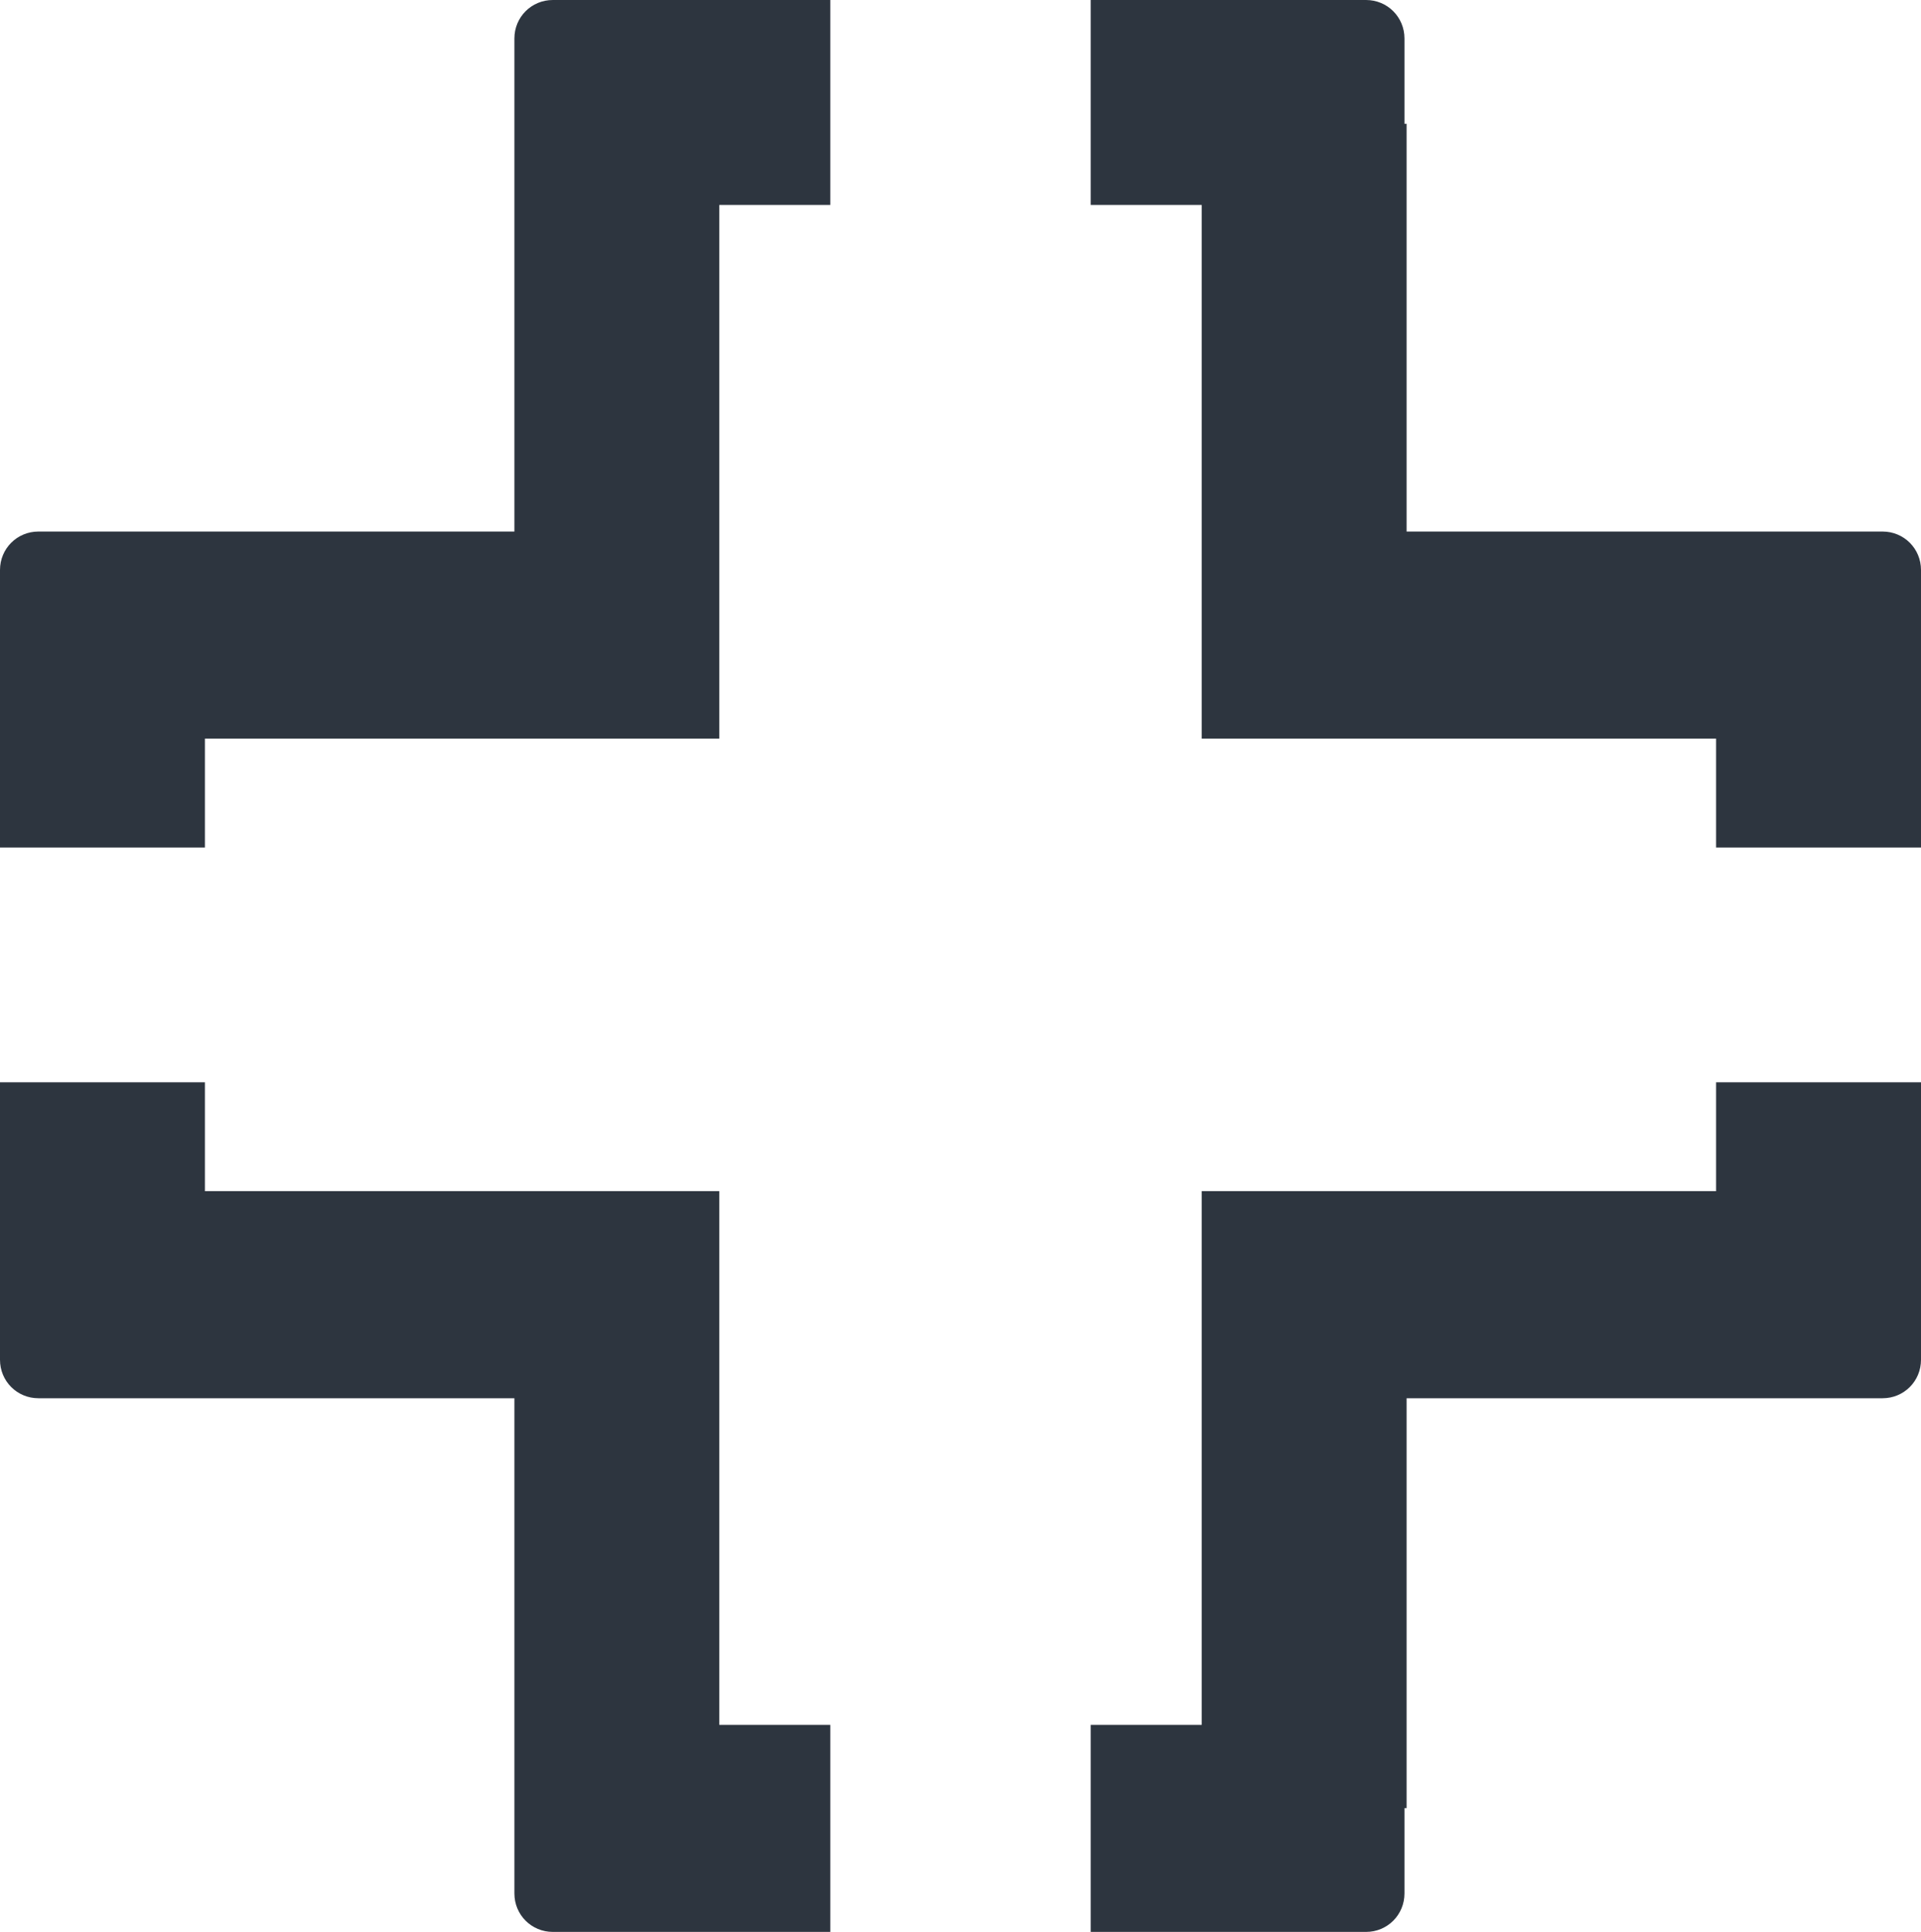
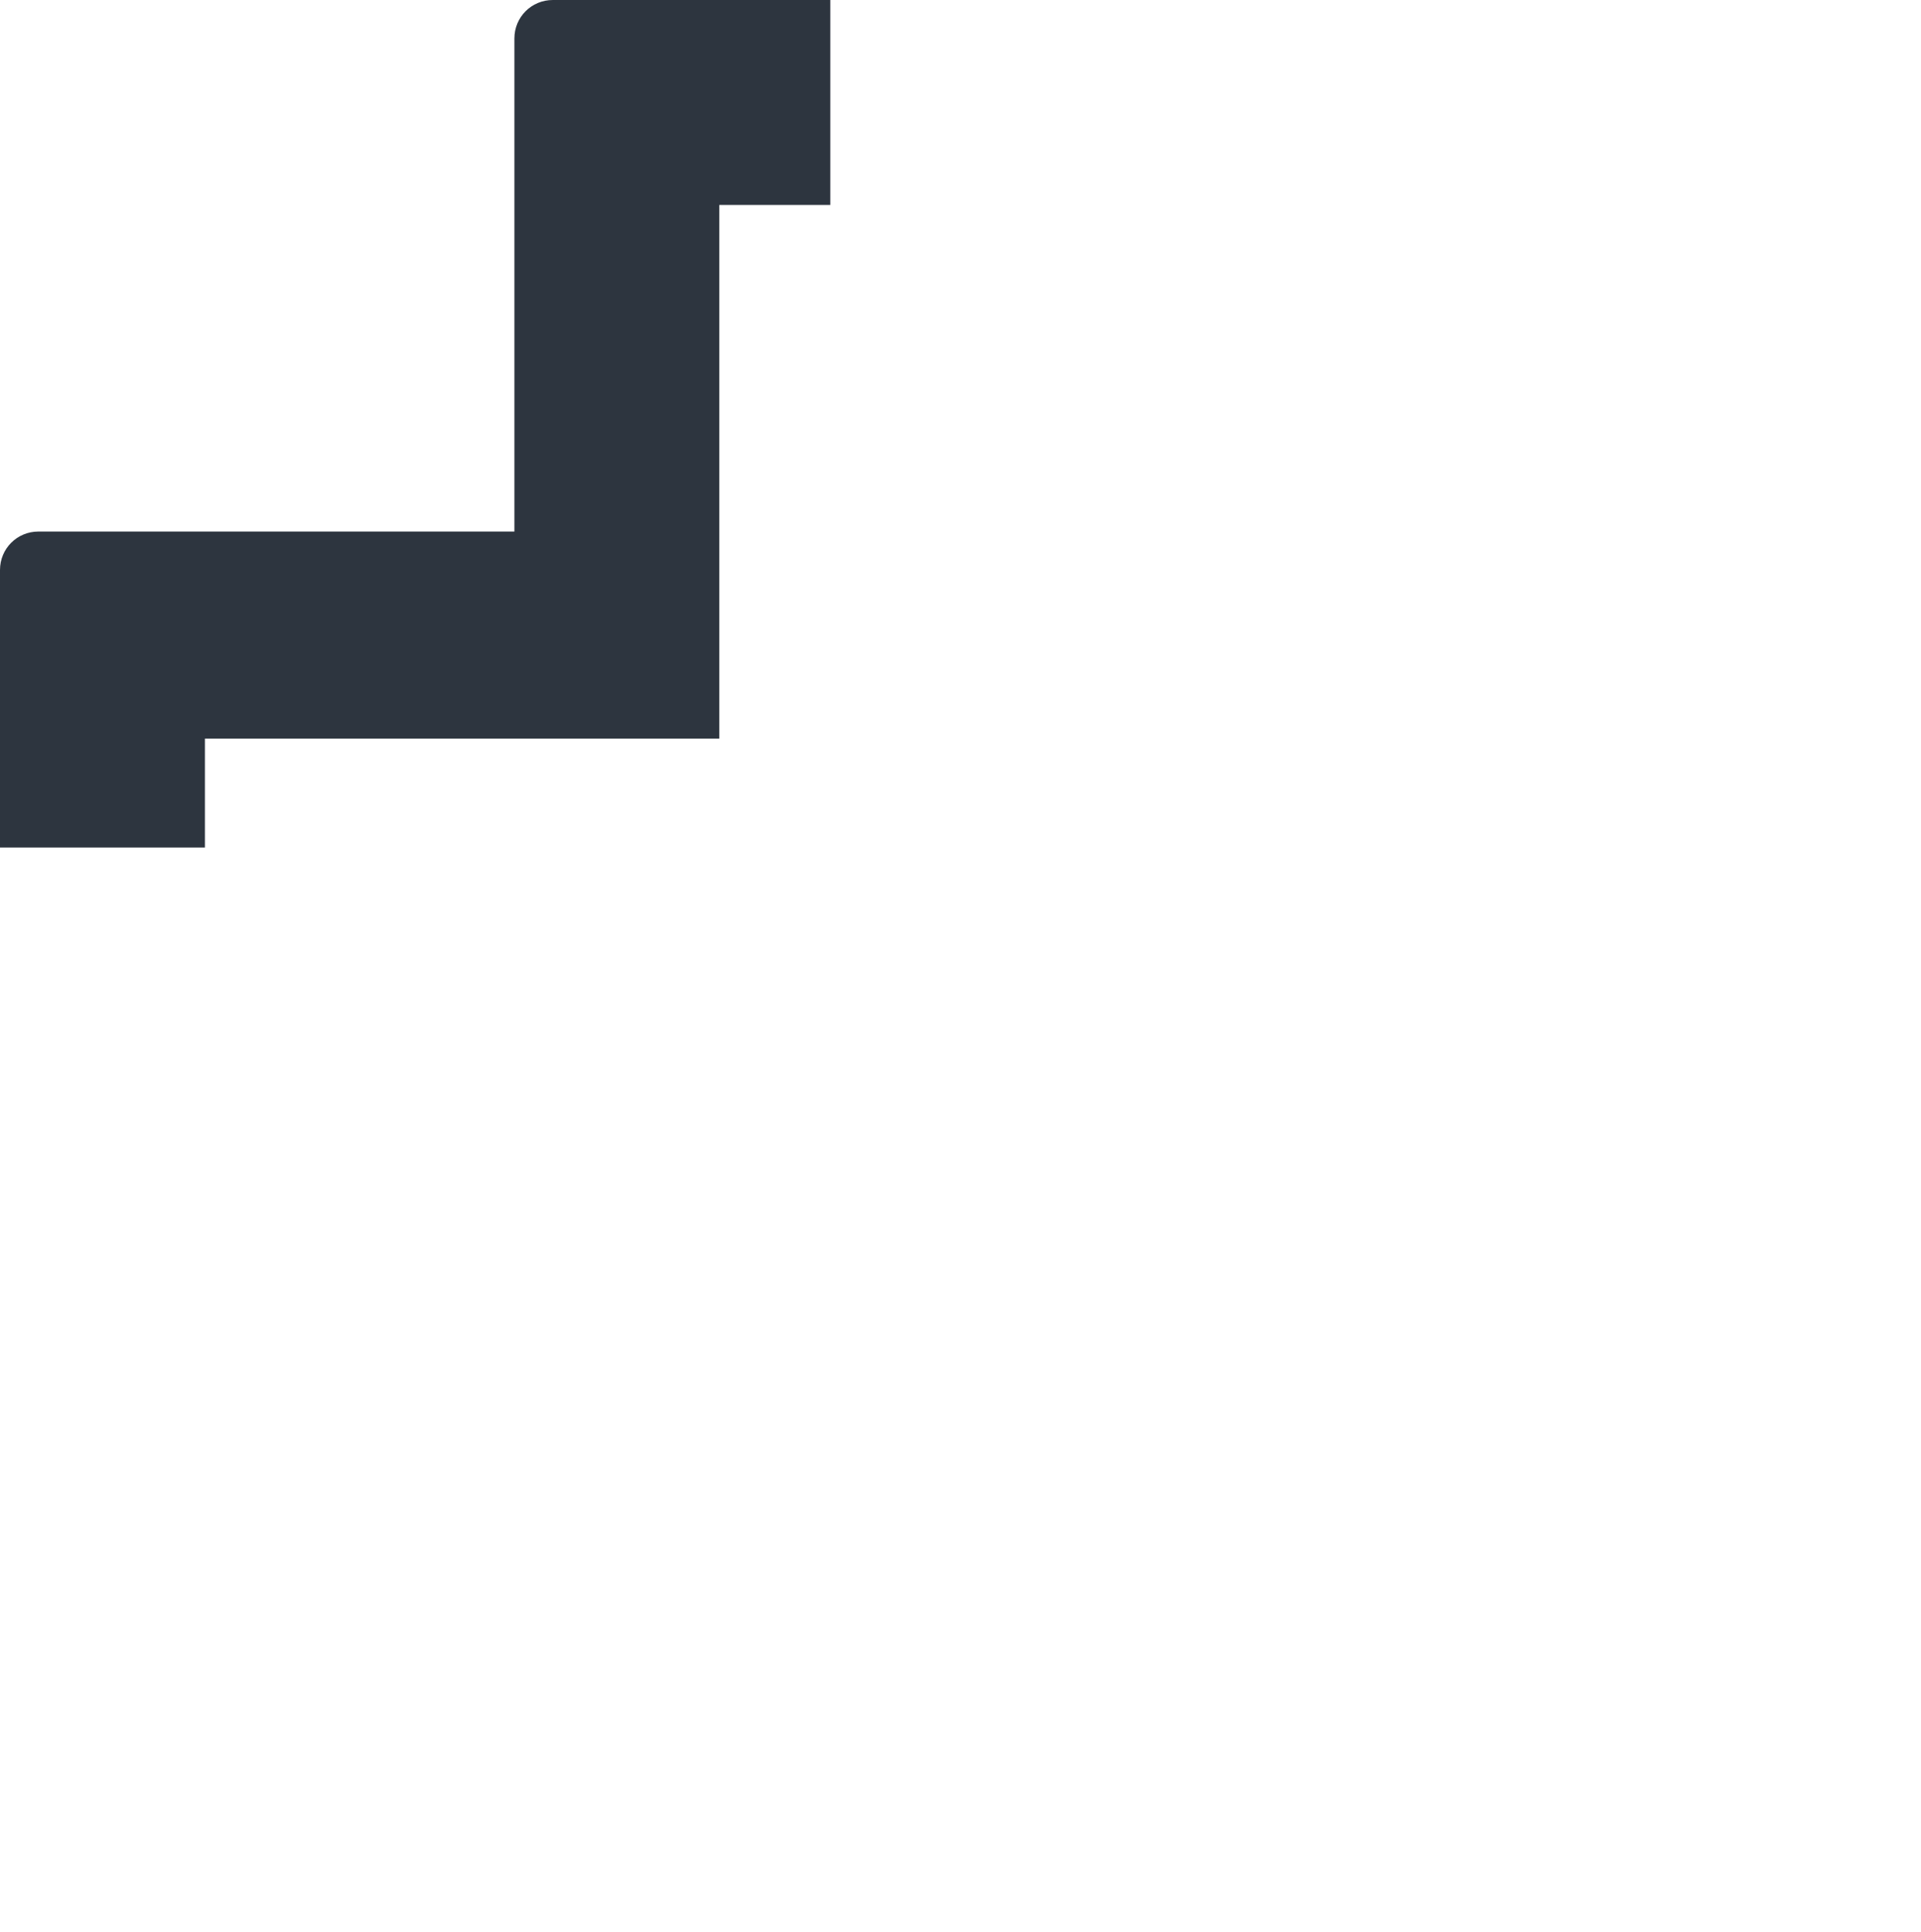
<svg xmlns="http://www.w3.org/2000/svg" version="1.1" x="0px" y="0px" width="90px" height="90.5px" viewBox="0 0 90 90.5" style="enable-background:new 0 0 90 90.5;" xml:space="preserve">
  <style type="text/css">
	.st0{fill:#2D353F;}
</style>
  <defs>
</defs>
  <g>
-     <path class="st0" d="M38.9,90.5v-9.7h-5.2v-25h-0.2h-9.4H9.6v-5.1H0v13c0,1,0.8,1.8,1.8,1.8h7.8l0,0h14.5v19.2l0,0v4   c0,1,0.8,1.8,1.8,1.8L38.9,90.5L38.9,90.5z" />
-     <path class="st0" d="M51.1,90.5v-9.7h5.2v-25h0.2h9.4h14.5v-5.1H90v13c0,1-0.8,1.8-1.8,1.8h-7.8l0,0H65.9v19.2h-0.1v4   c0,1-0.8,1.8-1.8,1.8L51.1,90.5L51.1,90.5z" />
-     <path class="st0" d="M51.1,0v9.6h5.2v25h0.2h9.4h14.5v5.1H90v-13c0-1-0.8-1.8-1.8-1.8h-7.8l0,0H65.9V5.8h-0.1v-4   C65.8,0.8,65,0,64,0H51.1z" />
    <path class="st0" d="M38.9,0v9.6h-5.2v25h-0.2h-9.4H9.6v5.1H0v-13c0-1,0.8-1.8,1.8-1.8h7.8l0,0h14.5V5.8l0,0v-4   c0-1,0.8-1.8,1.8-1.8H38.9z" />
  </g>
</svg>